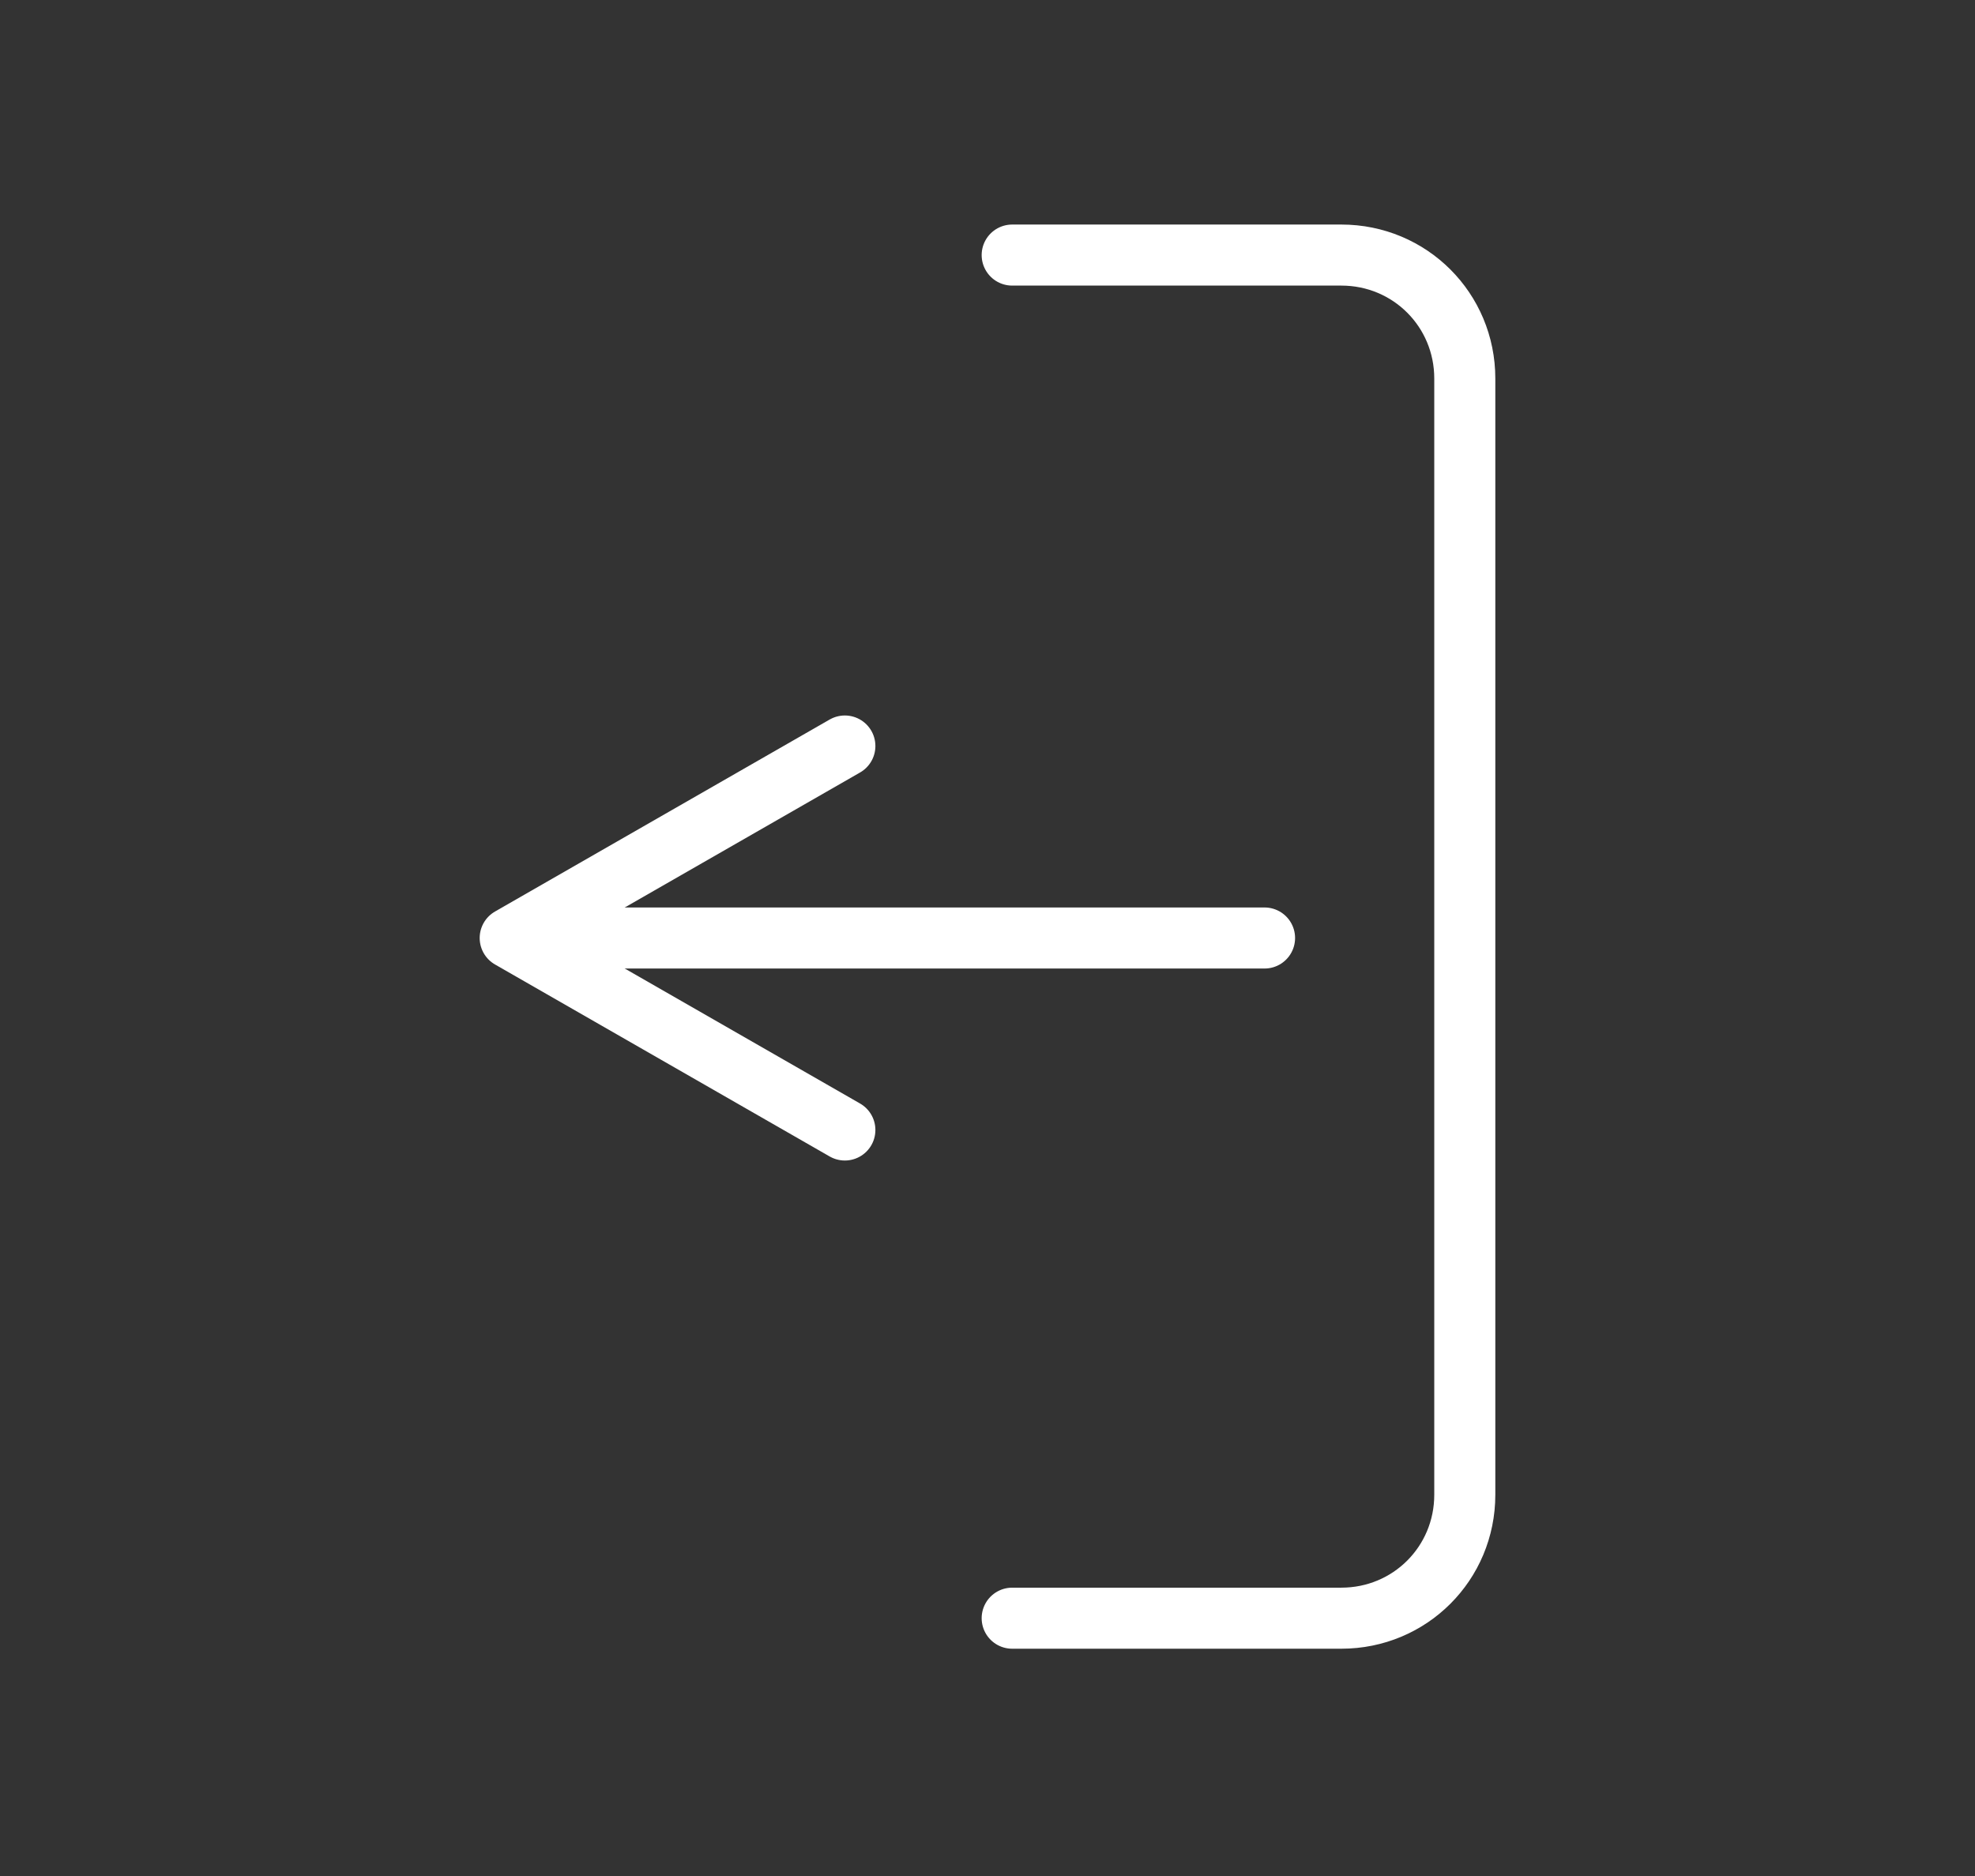
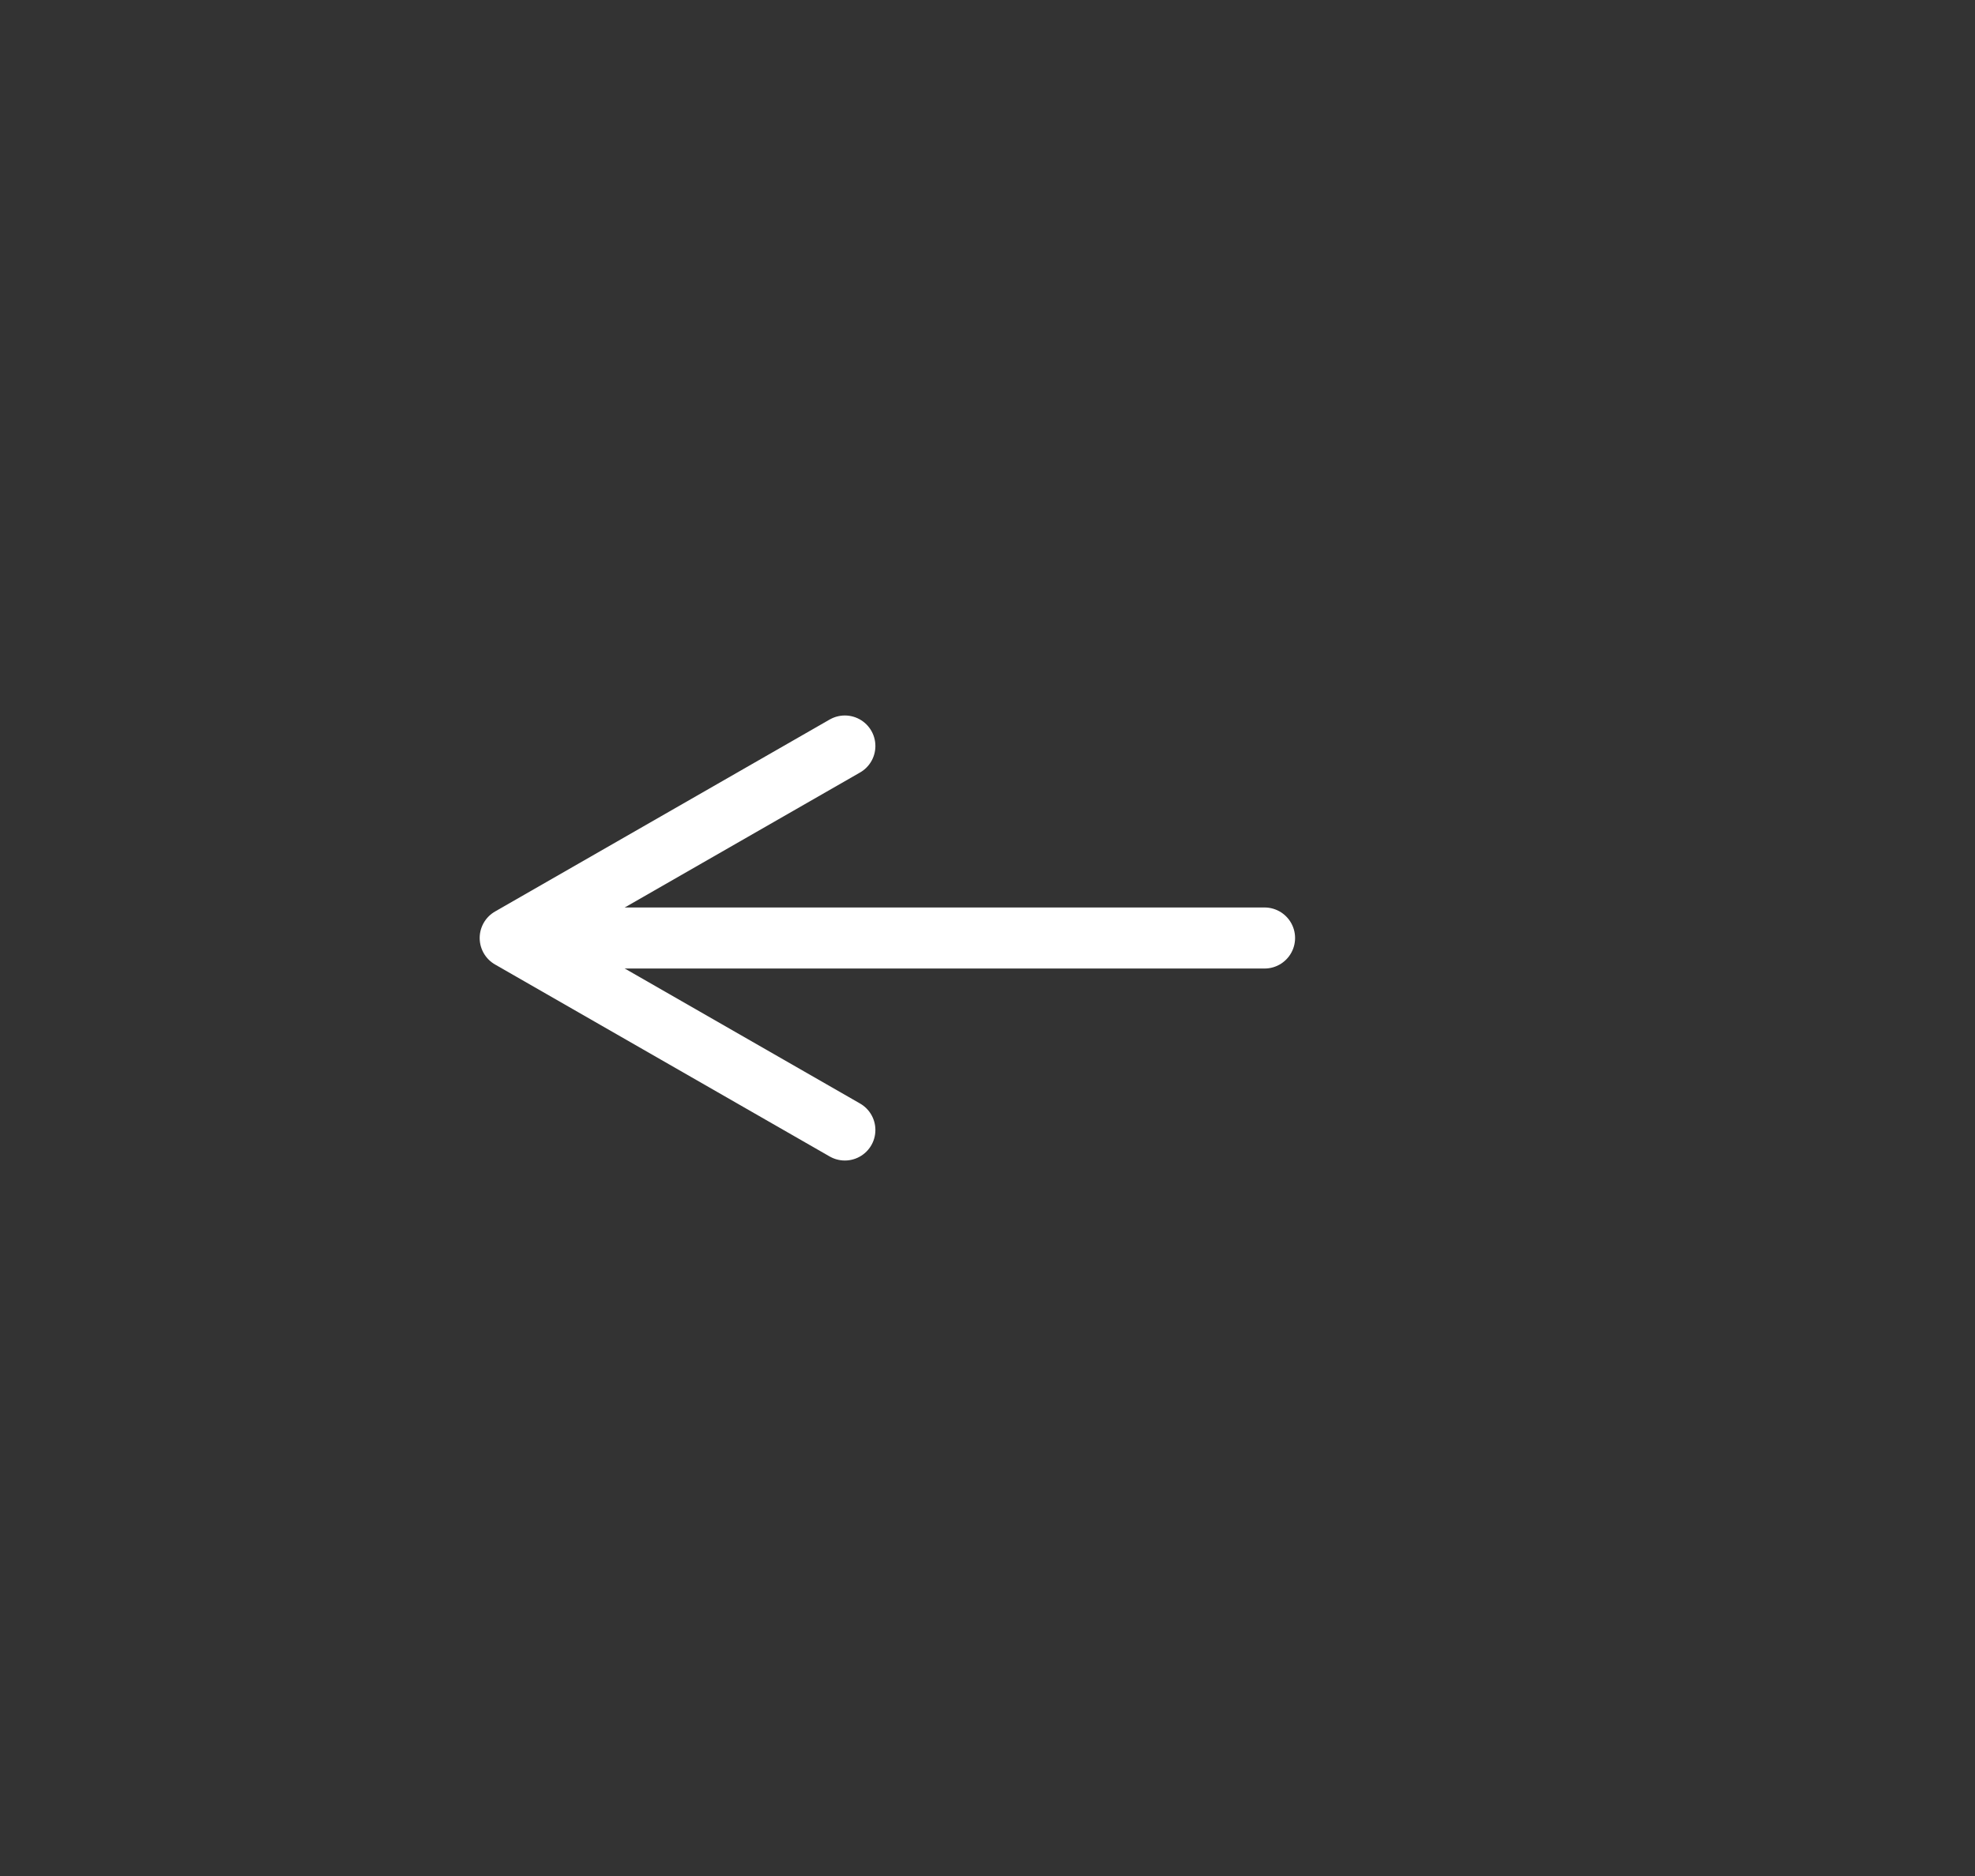
<svg xmlns="http://www.w3.org/2000/svg" version="1.1" id="Calque_1" x="0px" y="0px" viewBox="0 0 72 68.4" style="enable-background:new 0 0 72 68.4;" xml:space="preserve">
  <rect x="0" y="0" width="72" height="68.4" fill="#333333" stroke="none" />
  <polyline style="fill:none;stroke:#FFFFFF;stroke-width:2.226;stroke-linecap:round;stroke-linejoin:round;stroke-miterlimit:10;" points="  30.8,27.2 18.6,34.2 30.8,41.2 " />
  <line style="fill:none;stroke:#FFFFFF;stroke-width:2.226;stroke-linecap:round;stroke-linejoin:round;stroke-miterlimit:10;" x1="19.5" y1="34.2" x2="46.1" y2="34.2" />
-   <path style="fill:none;stroke:#FFFFFF;stroke-width:2.226;stroke-linecap:round;stroke-linejoin:round;stroke-miterlimit:10;" d="  M36.9,9.3h6h6c2.5,0,4.5,2,4.5,4.5v40.7c0,2.5-2,4.5-4.5,4.5h-6h-6" />
</svg>